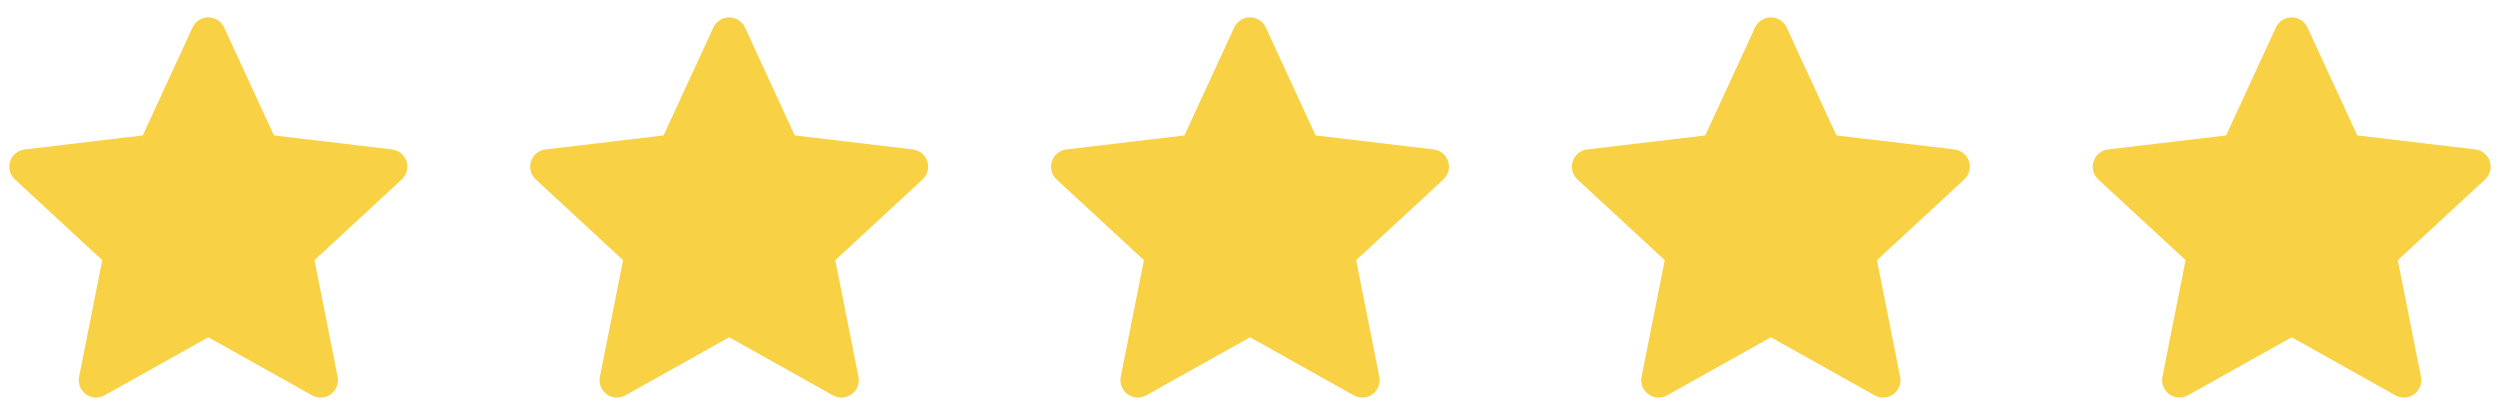
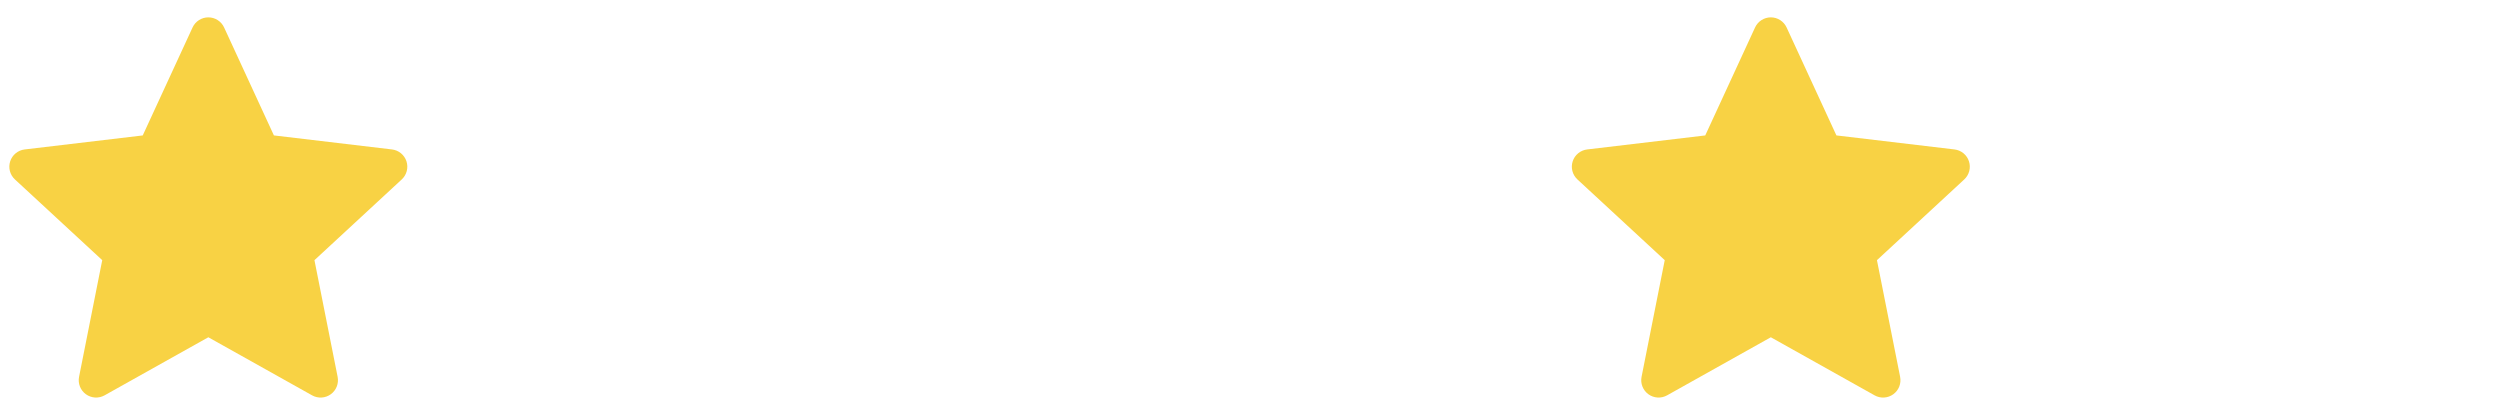
<svg xmlns="http://www.w3.org/2000/svg" width="144" height="24" viewBox="0 0 144 24" fill="none">
  <path fill-rule="evenodd" clip-rule="evenodd" d="M12.908 1.581C12.828 1.408 12.7 1.261 12.539 1.158C12.378 1.055 12.191 1 12 1C11.809 1 11.622 1.055 11.461 1.158C11.3 1.261 11.172 1.408 11.092 1.581L8.222 7.801L1.421 8.608C1.231 8.63 1.052 8.707 0.904 8.828C0.756 8.949 0.646 9.11 0.587 9.292C0.528 9.473 0.522 9.668 0.57 9.853C0.618 10.038 0.719 10.205 0.859 10.335L5.889 14.985L4.554 21.705C4.517 21.892 4.534 22.086 4.604 22.264C4.673 22.442 4.793 22.596 4.947 22.708C5.102 22.82 5.285 22.886 5.476 22.898C5.666 22.909 5.856 22.865 6.023 22.772L12 19.426L17.977 22.772C18.144 22.866 18.334 22.909 18.525 22.898C18.716 22.887 18.899 22.821 19.054 22.709C19.209 22.597 19.328 22.442 19.398 22.264C19.467 22.086 19.484 21.892 19.447 21.704L18.112 14.986L23.141 10.335C23.281 10.205 23.381 10.038 23.429 9.853C23.477 9.668 23.472 9.473 23.413 9.292C23.353 9.11 23.243 8.949 23.096 8.828C22.948 8.707 22.769 8.63 22.579 8.608L15.777 7.8L12.908 1.581Z" fill="#F8D244" />
-   <path fill-rule="evenodd" clip-rule="evenodd" d="M42.908 1.581C42.828 1.408 42.7 1.261 42.539 1.158C42.378 1.055 42.191 1 42 1C41.809 1 41.622 1.055 41.461 1.158C41.3 1.261 41.172 1.408 41.092 1.581L38.222 7.801L31.421 8.608C31.231 8.63 31.052 8.707 30.904 8.828C30.756 8.949 30.646 9.11 30.587 9.292C30.528 9.473 30.522 9.668 30.57 9.853C30.619 10.038 30.719 10.205 30.859 10.335L35.889 14.985L34.554 21.705C34.517 21.892 34.534 22.086 34.604 22.264C34.673 22.442 34.793 22.596 34.947 22.708C35.102 22.82 35.285 22.886 35.476 22.898C35.666 22.909 35.856 22.865 36.023 22.772L42 19.426L47.977 22.772C48.144 22.866 48.334 22.909 48.525 22.898C48.716 22.887 48.899 22.821 49.054 22.709C49.209 22.597 49.328 22.442 49.398 22.264C49.467 22.086 49.484 21.892 49.447 21.704L48.112 14.986L53.141 10.335C53.281 10.205 53.381 10.038 53.429 9.853C53.477 9.668 53.472 9.473 53.413 9.292C53.353 9.11 53.243 8.949 53.096 8.828C52.948 8.707 52.769 8.63 52.579 8.608L45.777 7.8L42.908 1.581Z" fill="#F8D244" />
-   <path fill-rule="evenodd" clip-rule="evenodd" d="M72.908 1.581C72.828 1.408 72.7 1.261 72.539 1.158C72.378 1.055 72.191 1 72 1C71.809 1 71.622 1.055 71.461 1.158C71.3 1.261 71.172 1.408 71.092 1.581L68.222 7.801L61.421 8.608C61.231 8.63 61.052 8.707 60.904 8.828C60.756 8.949 60.646 9.11 60.587 9.292C60.528 9.473 60.522 9.668 60.57 9.853C60.618 10.038 60.719 10.205 60.859 10.335L65.889 14.985L64.554 21.705C64.517 21.892 64.534 22.086 64.604 22.264C64.674 22.442 64.793 22.596 64.947 22.708C65.102 22.82 65.285 22.886 65.476 22.898C65.666 22.909 65.856 22.865 66.023 22.772L72 19.426L77.977 22.772C78.144 22.866 78.334 22.909 78.525 22.898C78.716 22.887 78.899 22.821 79.054 22.709C79.209 22.597 79.328 22.442 79.398 22.264C79.467 22.086 79.484 21.892 79.447 21.704L78.112 14.986L83.141 10.335C83.281 10.205 83.381 10.038 83.429 9.853C83.477 9.668 83.472 9.473 83.412 9.292C83.353 9.11 83.243 8.949 83.096 8.828C82.948 8.707 82.769 8.63 82.579 8.608L75.777 7.8L72.908 1.581Z" fill="#F8D244" />
  <path fill-rule="evenodd" clip-rule="evenodd" d="M102.908 1.581C102.828 1.408 102.7 1.261 102.539 1.158C102.378 1.055 102.191 1 102 1C101.809 1 101.622 1.055 101.461 1.158C101.3 1.261 101.172 1.408 101.092 1.581L98.222 7.801L91.421 8.608C91.231 8.63 91.052 8.707 90.904 8.828C90.756 8.949 90.646 9.11 90.587 9.292C90.528 9.473 90.522 9.668 90.57 9.853C90.618 10.038 90.719 10.205 90.859 10.335L95.889 14.985L94.554 21.705C94.517 21.892 94.534 22.086 94.604 22.264C94.674 22.442 94.793 22.596 94.947 22.708C95.102 22.82 95.285 22.886 95.476 22.898C95.666 22.909 95.856 22.865 96.023 22.772L102 19.426L107.977 22.772C108.144 22.866 108.334 22.909 108.525 22.898C108.716 22.887 108.899 22.821 109.054 22.709C109.209 22.597 109.328 22.442 109.398 22.264C109.467 22.086 109.484 21.892 109.447 21.704L108.112 14.986L113.141 10.335C113.281 10.205 113.381 10.038 113.429 9.853C113.477 9.668 113.472 9.473 113.412 9.292C113.353 9.11 113.243 8.949 113.096 8.828C112.948 8.707 112.769 8.63 112.579 8.608L105.777 7.8L102.908 1.581Z" fill="#F8D244" />
-   <path fill-rule="evenodd" clip-rule="evenodd" d="M132.908 1.581C132.828 1.408 132.7 1.261 132.539 1.158C132.378 1.055 132.191 1 132 1C131.809 1 131.622 1.055 131.461 1.158C131.3 1.261 131.172 1.408 131.092 1.581L128.222 7.801L121.421 8.608C121.231 8.63 121.052 8.707 120.904 8.828C120.756 8.949 120.646 9.11 120.587 9.292C120.528 9.473 120.522 9.668 120.57 9.853C120.618 10.038 120.719 10.205 120.859 10.335L125.889 14.985L124.554 21.705C124.517 21.892 124.534 22.086 124.604 22.264C124.673 22.442 124.793 22.596 124.947 22.708C125.102 22.82 125.285 22.886 125.476 22.898C125.666 22.909 125.856 22.865 126.023 22.772L132 19.426L137.977 22.772C138.144 22.866 138.334 22.909 138.525 22.898C138.716 22.887 138.899 22.821 139.054 22.709C139.209 22.597 139.328 22.442 139.398 22.264C139.467 22.086 139.484 21.892 139.447 21.704L138.112 14.986L143.141 10.335C143.281 10.205 143.381 10.038 143.429 9.853C143.477 9.668 143.472 9.473 143.412 9.292C143.353 9.11 143.243 8.949 143.096 8.828C142.948 8.707 142.769 8.63 142.579 8.608L135.777 7.8L132.908 1.581Z" fill="#F8D244" />
</svg>